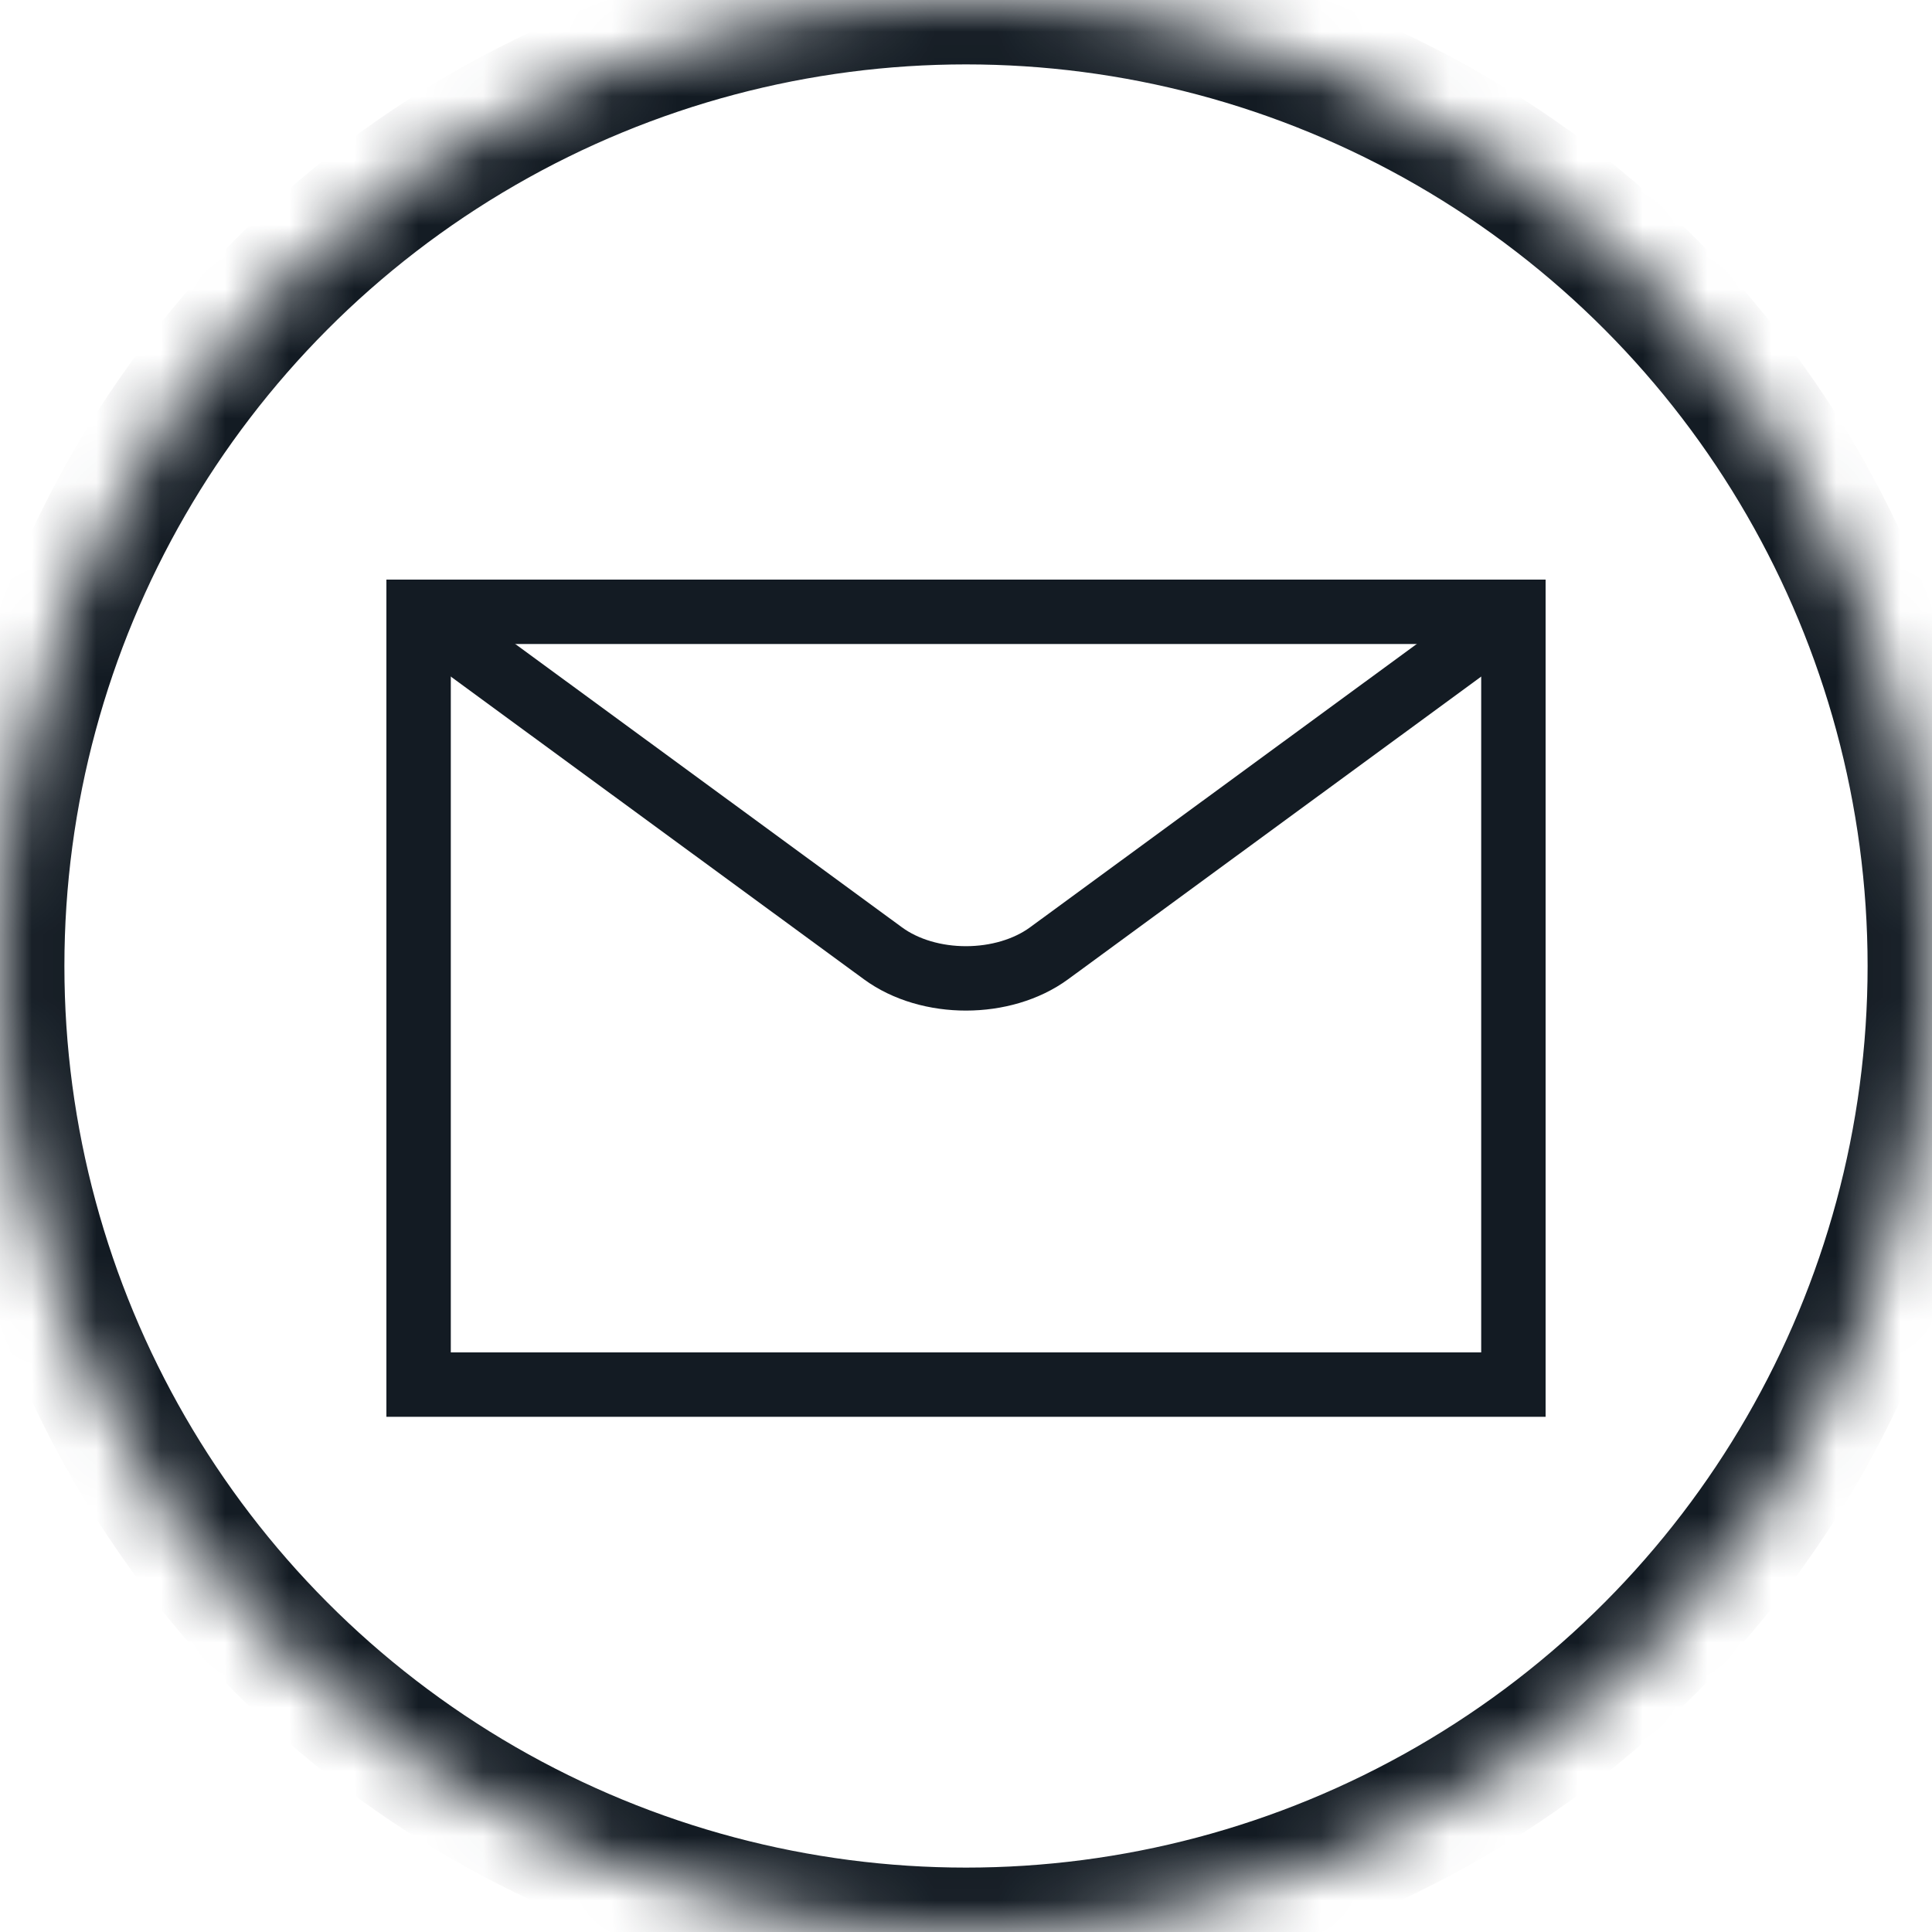
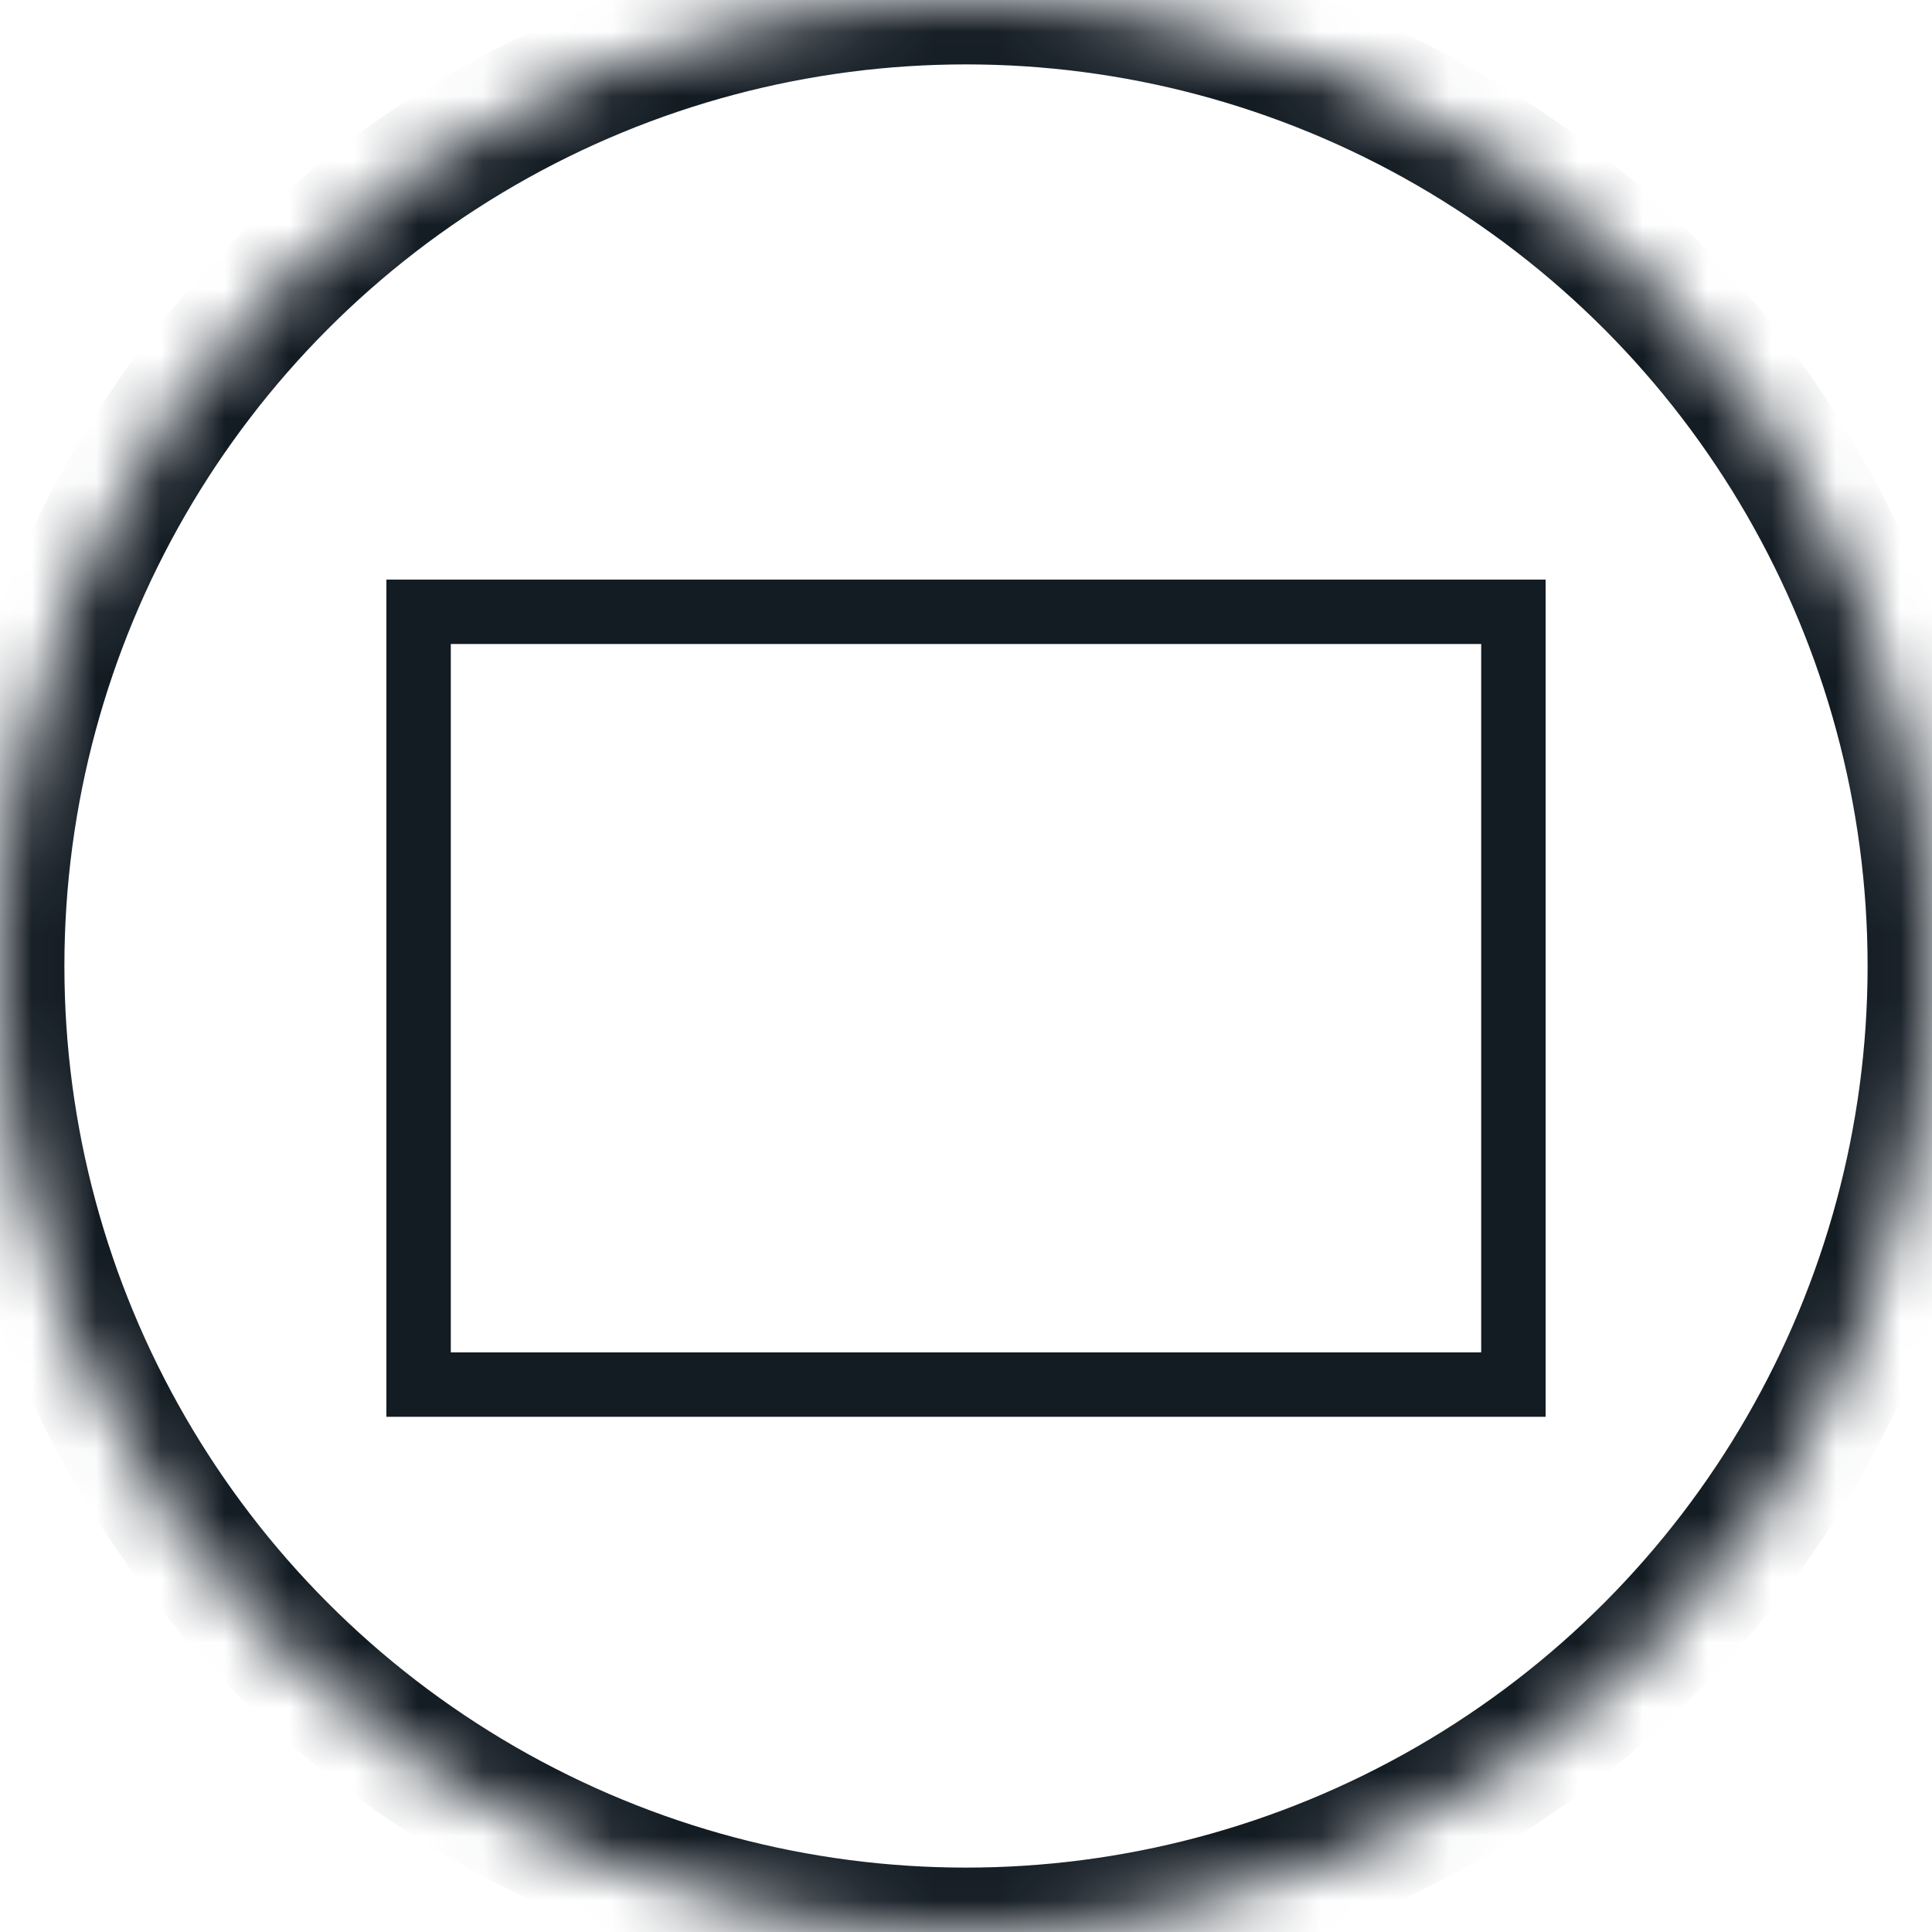
<svg xmlns="http://www.w3.org/2000/svg" xmlns:xlink="http://www.w3.org/1999/xlink" width="30px" height="30px" viewBox="0 0 30 30" version="1.1">
  <title>Group</title>
  <desc>Created with Sketch.</desc>
  <defs>
    <circle id="path-1" cx="15" cy="15" r="15" />
    <mask id="mask-2" maskContentUnits="userSpaceOnUse" maskUnits="objectBoundingBox" x="0" y="0" width="30" height="30" fill="white">
      <use xlink:href="#path-1" />
    </mask>
  </defs>
  <g id="Page-1" stroke="none" stroke-width="1" fill="none" fill-rule="evenodd">
    <g id="Group" stroke="#131B23">
      <use id="Oval" mask="url(#mask-2)" stroke-width="2" xlink:href="#path-1" />
      <polygon id="Shape" points="6.5 9.5 23.5 9.5 23.5 21.5 6.5 21.5" />
-       <path d="M6.5,9.52 L13.709,14.802 C14.422,15.325 15.584,15.32 16.291,14.802 L23.5,9.52" id="Shape" />
    </g>
  </g>
</svg>